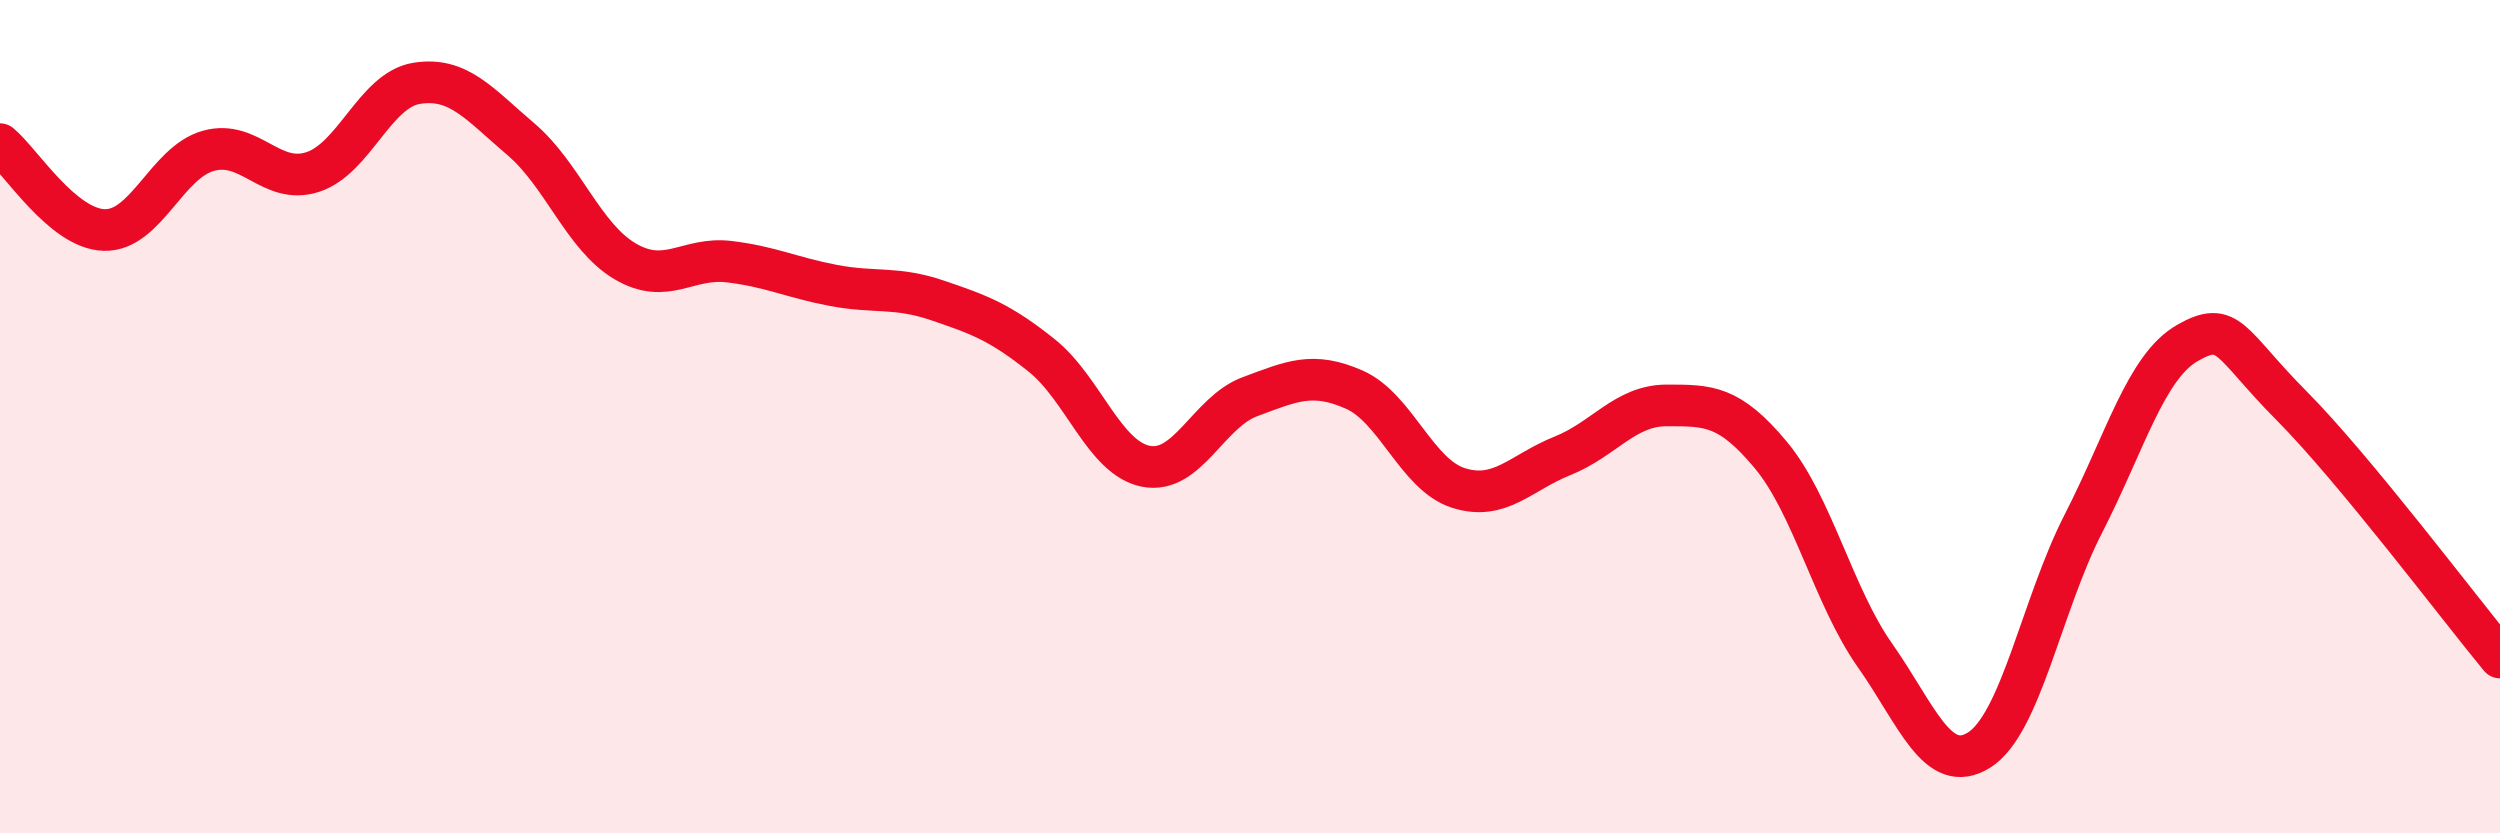
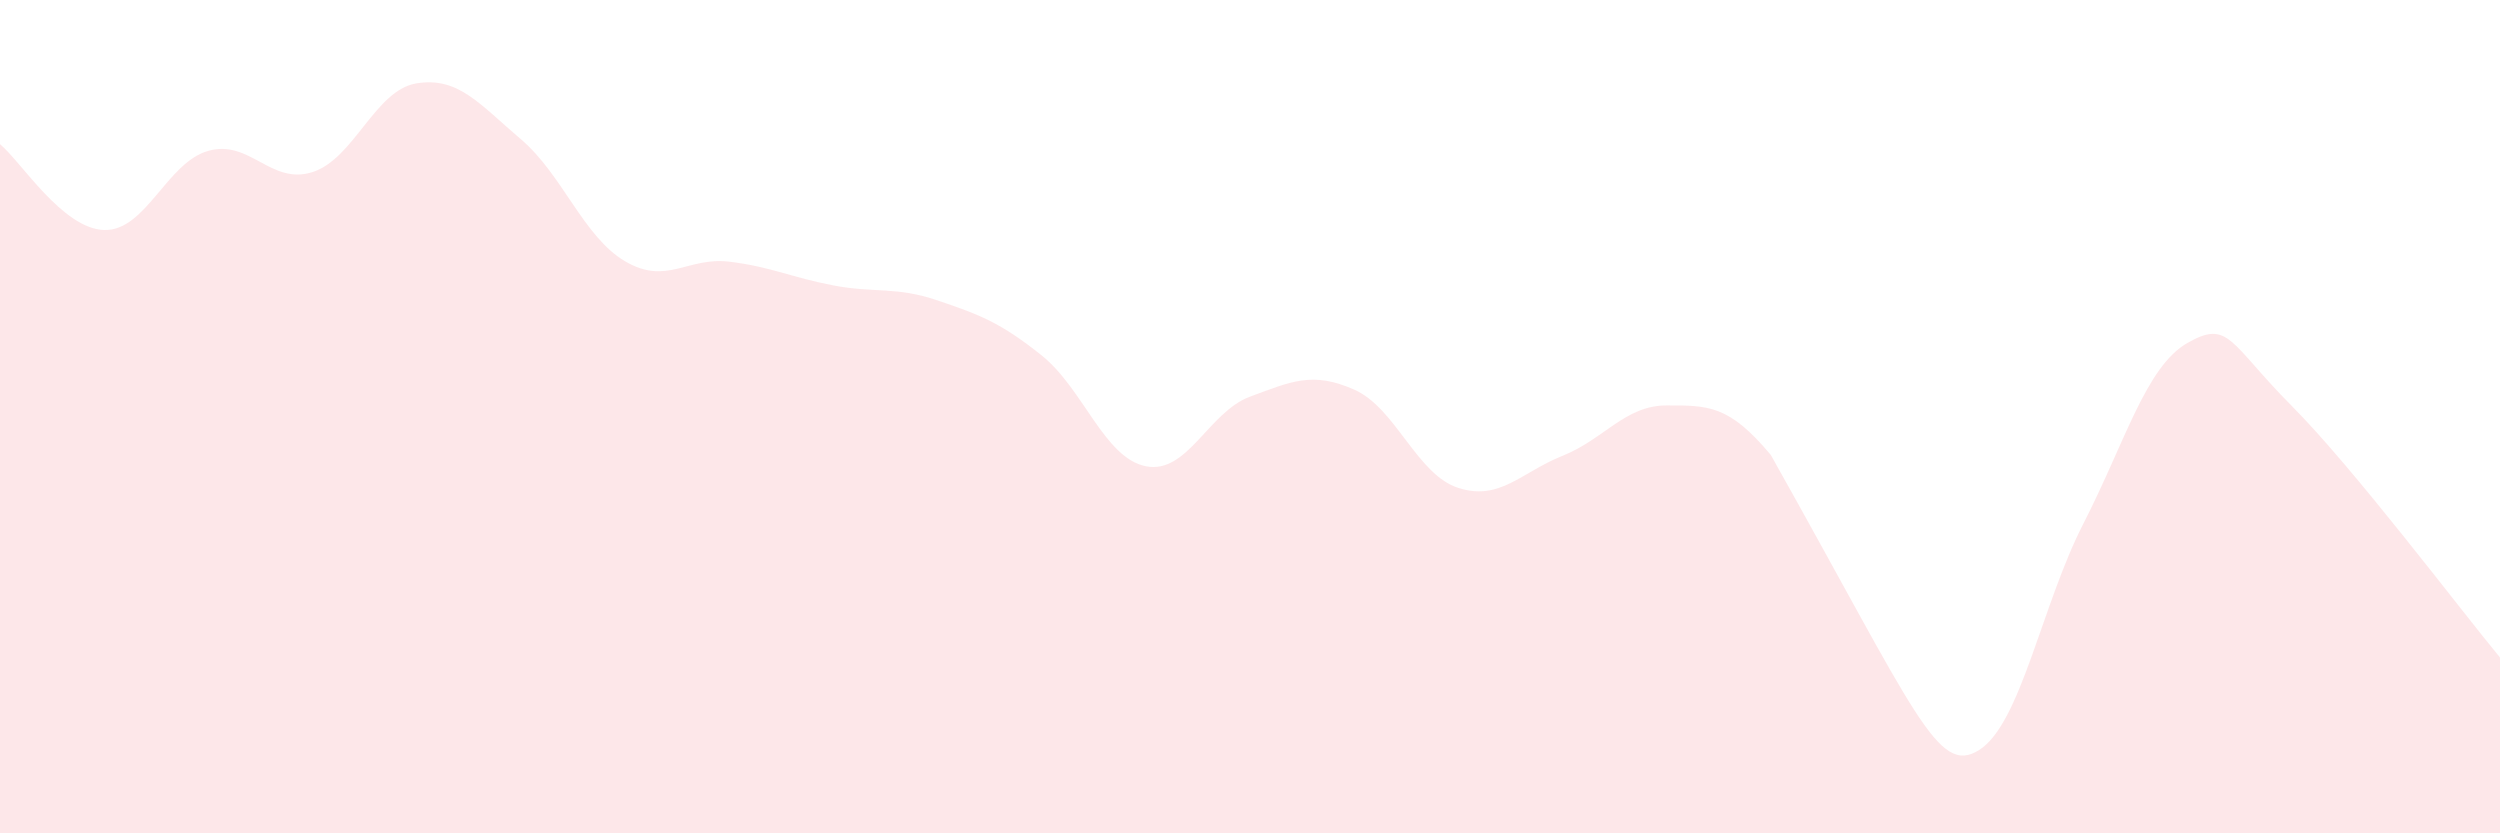
<svg xmlns="http://www.w3.org/2000/svg" width="60" height="20" viewBox="0 0 60 20">
-   <path d="M 0,3.46 C 0.5,3.87 1.5,5.49 2.5,5.52 C 3.5,5.55 4,3.9 5,3.62 C 6,3.34 6.5,4.45 7.5,4.13 C 8.5,3.81 9,2.16 10,2 C 11,1.84 11.5,2.49 12.5,3.34 C 13.5,4.19 14,5.68 15,6.27 C 16,6.86 16.5,6.16 17.5,6.28 C 18.5,6.4 19,6.66 20,6.85 C 21,7.04 21.5,6.87 22.5,7.21 C 23.5,7.55 24,7.73 25,8.53 C 26,9.33 26.5,10.99 27.5,11.19 C 28.5,11.39 29,9.89 30,9.52 C 31,9.15 31.5,8.91 32.5,9.35 C 33.5,9.79 34,11.39 35,11.71 C 36,12.03 36.5,11.34 37.5,10.94 C 38.5,10.54 39,9.73 40,9.73 C 41,9.73 41.5,9.72 42.5,10.92 C 43.5,12.12 44,14.31 45,15.73 C 46,17.15 46.5,18.63 47.5,18 C 48.5,17.37 49,14.52 50,12.57 C 51,10.62 51.5,8.8 52.5,8.23 C 53.5,7.66 53.5,8.23 55,9.74 C 56.5,11.25 59,14.57 60,15.78L60 20L0 20Z" fill="#EB0A25" opacity="0.1" stroke-linecap="round" stroke-linejoin="round" />
-   <path d="M 0,3.46 C 0.5,3.87 1.5,5.49 2.5,5.52 C 3.5,5.55 4,3.9 5,3.62 C 6,3.34 6.5,4.45 7.5,4.13 C 8.5,3.81 9,2.16 10,2 C 11,1.84 11.5,2.49 12.5,3.34 C 13.5,4.19 14,5.68 15,6.27 C 16,6.86 16.5,6.16 17.5,6.28 C 18.5,6.4 19,6.66 20,6.85 C 21,7.04 21.5,6.87 22.5,7.21 C 23.5,7.55 24,7.73 25,8.53 C 26,9.33 26.5,10.99 27.5,11.19 C 28.5,11.39 29,9.89 30,9.52 C 31,9.15 31.5,8.91 32.5,9.35 C 33.5,9.79 34,11.39 35,11.71 C 36,12.03 36.5,11.34 37.5,10.94 C 38.5,10.54 39,9.73 40,9.73 C 41,9.73 41.5,9.72 42.5,10.92 C 43.5,12.12 44,14.31 45,15.73 C 46,17.15 46.5,18.63 47.5,18 C 48.5,17.37 49,14.52 50,12.57 C 51,10.62 51.5,8.8 52.5,8.23 C 53.5,7.66 53.5,8.23 55,9.74 C 56.5,11.25 59,14.57 60,15.78" stroke="#EB0A25" stroke-width="1" fill="none" stroke-linecap="round" stroke-linejoin="round" />
+   <path d="M 0,3.46 C 0.5,3.87 1.5,5.49 2.5,5.52 C 3.5,5.55 4,3.9 5,3.62 C 6,3.34 6.5,4.45 7.5,4.13 C 8.5,3.81 9,2.16 10,2 C 11,1.84 11.5,2.49 12.5,3.34 C 13.5,4.19 14,5.68 15,6.27 C 16,6.86 16.5,6.16 17.5,6.28 C 18.5,6.4 19,6.66 20,6.85 C 21,7.04 21.5,6.87 22.5,7.21 C 23.5,7.55 24,7.73 25,8.53 C 26,9.33 26.5,10.99 27.5,11.19 C 28.5,11.39 29,9.89 30,9.52 C 31,9.15 31.5,8.91 32.5,9.35 C 33.5,9.79 34,11.39 35,11.71 C 36,12.03 36.5,11.34 37.5,10.94 C 38.5,10.54 39,9.73 40,9.73 C 41,9.73 41.5,9.72 42.5,10.92 C 46,17.15 46.5,18.63 47.5,18 C 48.5,17.37 49,14.52 50,12.57 C 51,10.62 51.5,8.8 52.5,8.23 C 53.5,7.66 53.5,8.23 55,9.74 C 56.5,11.25 59,14.57 60,15.78L60 20L0 20Z" fill="#EB0A25" opacity="0.1" stroke-linecap="round" stroke-linejoin="round" />
</svg>